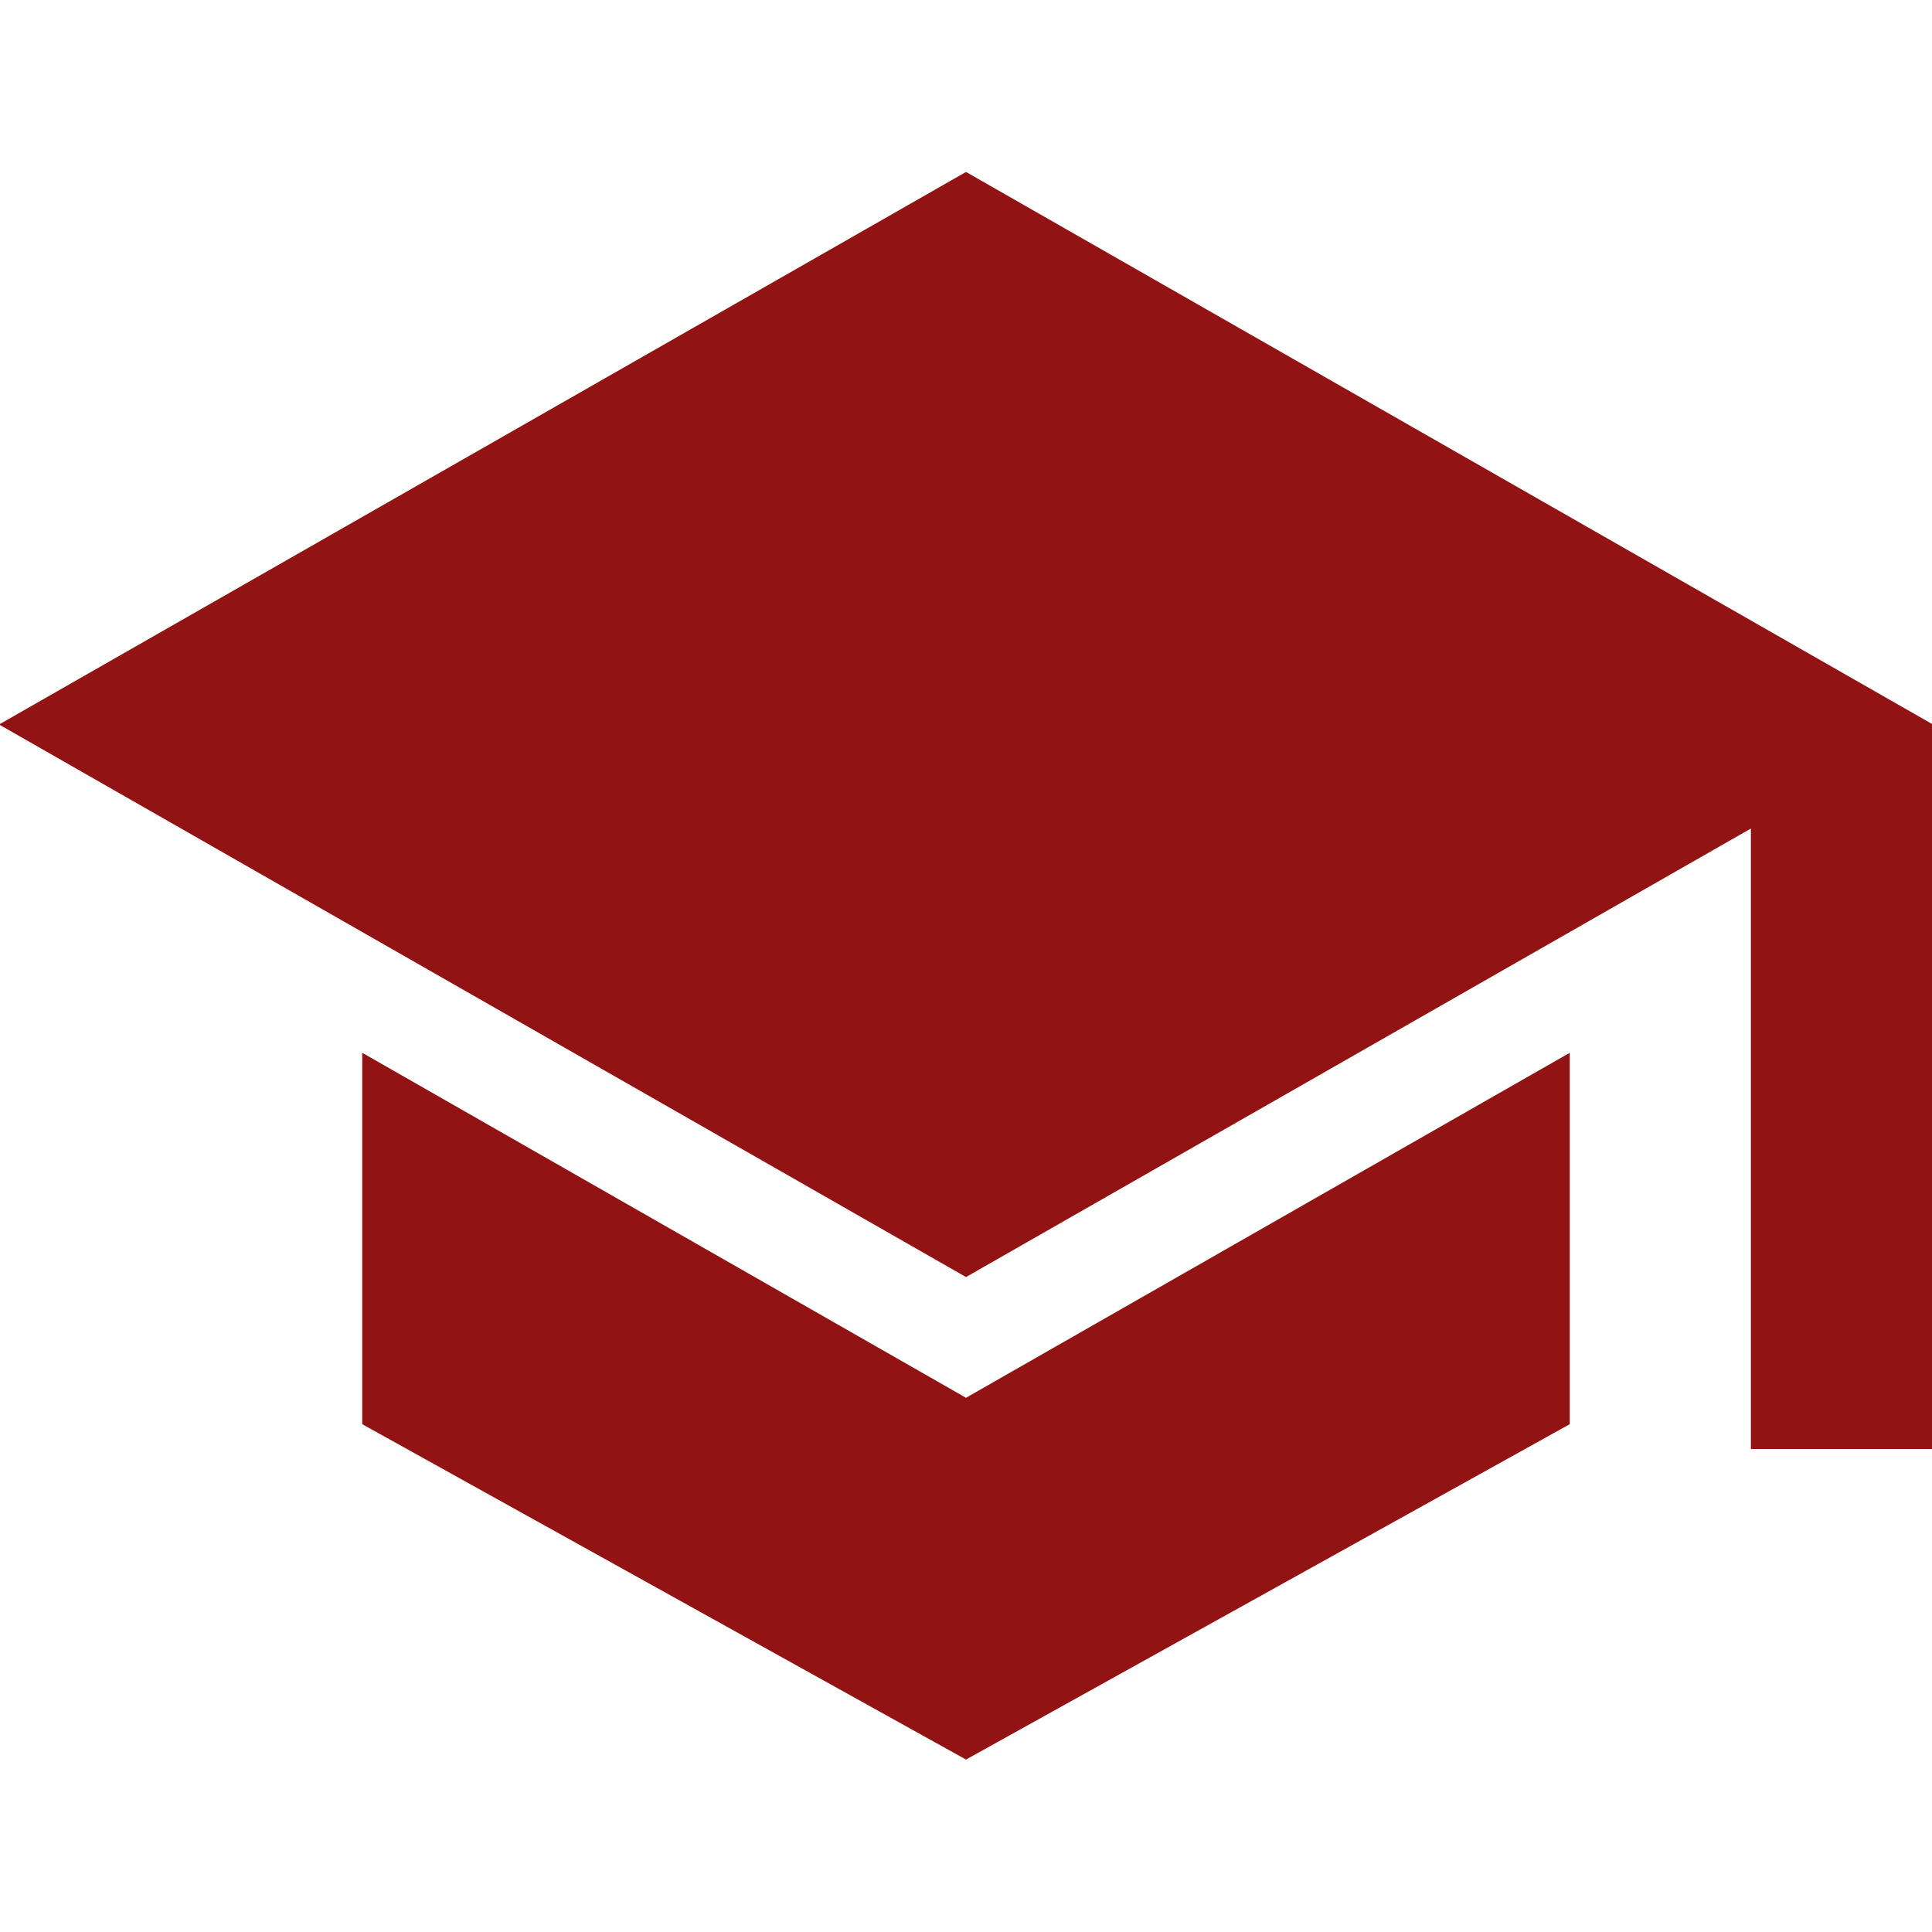
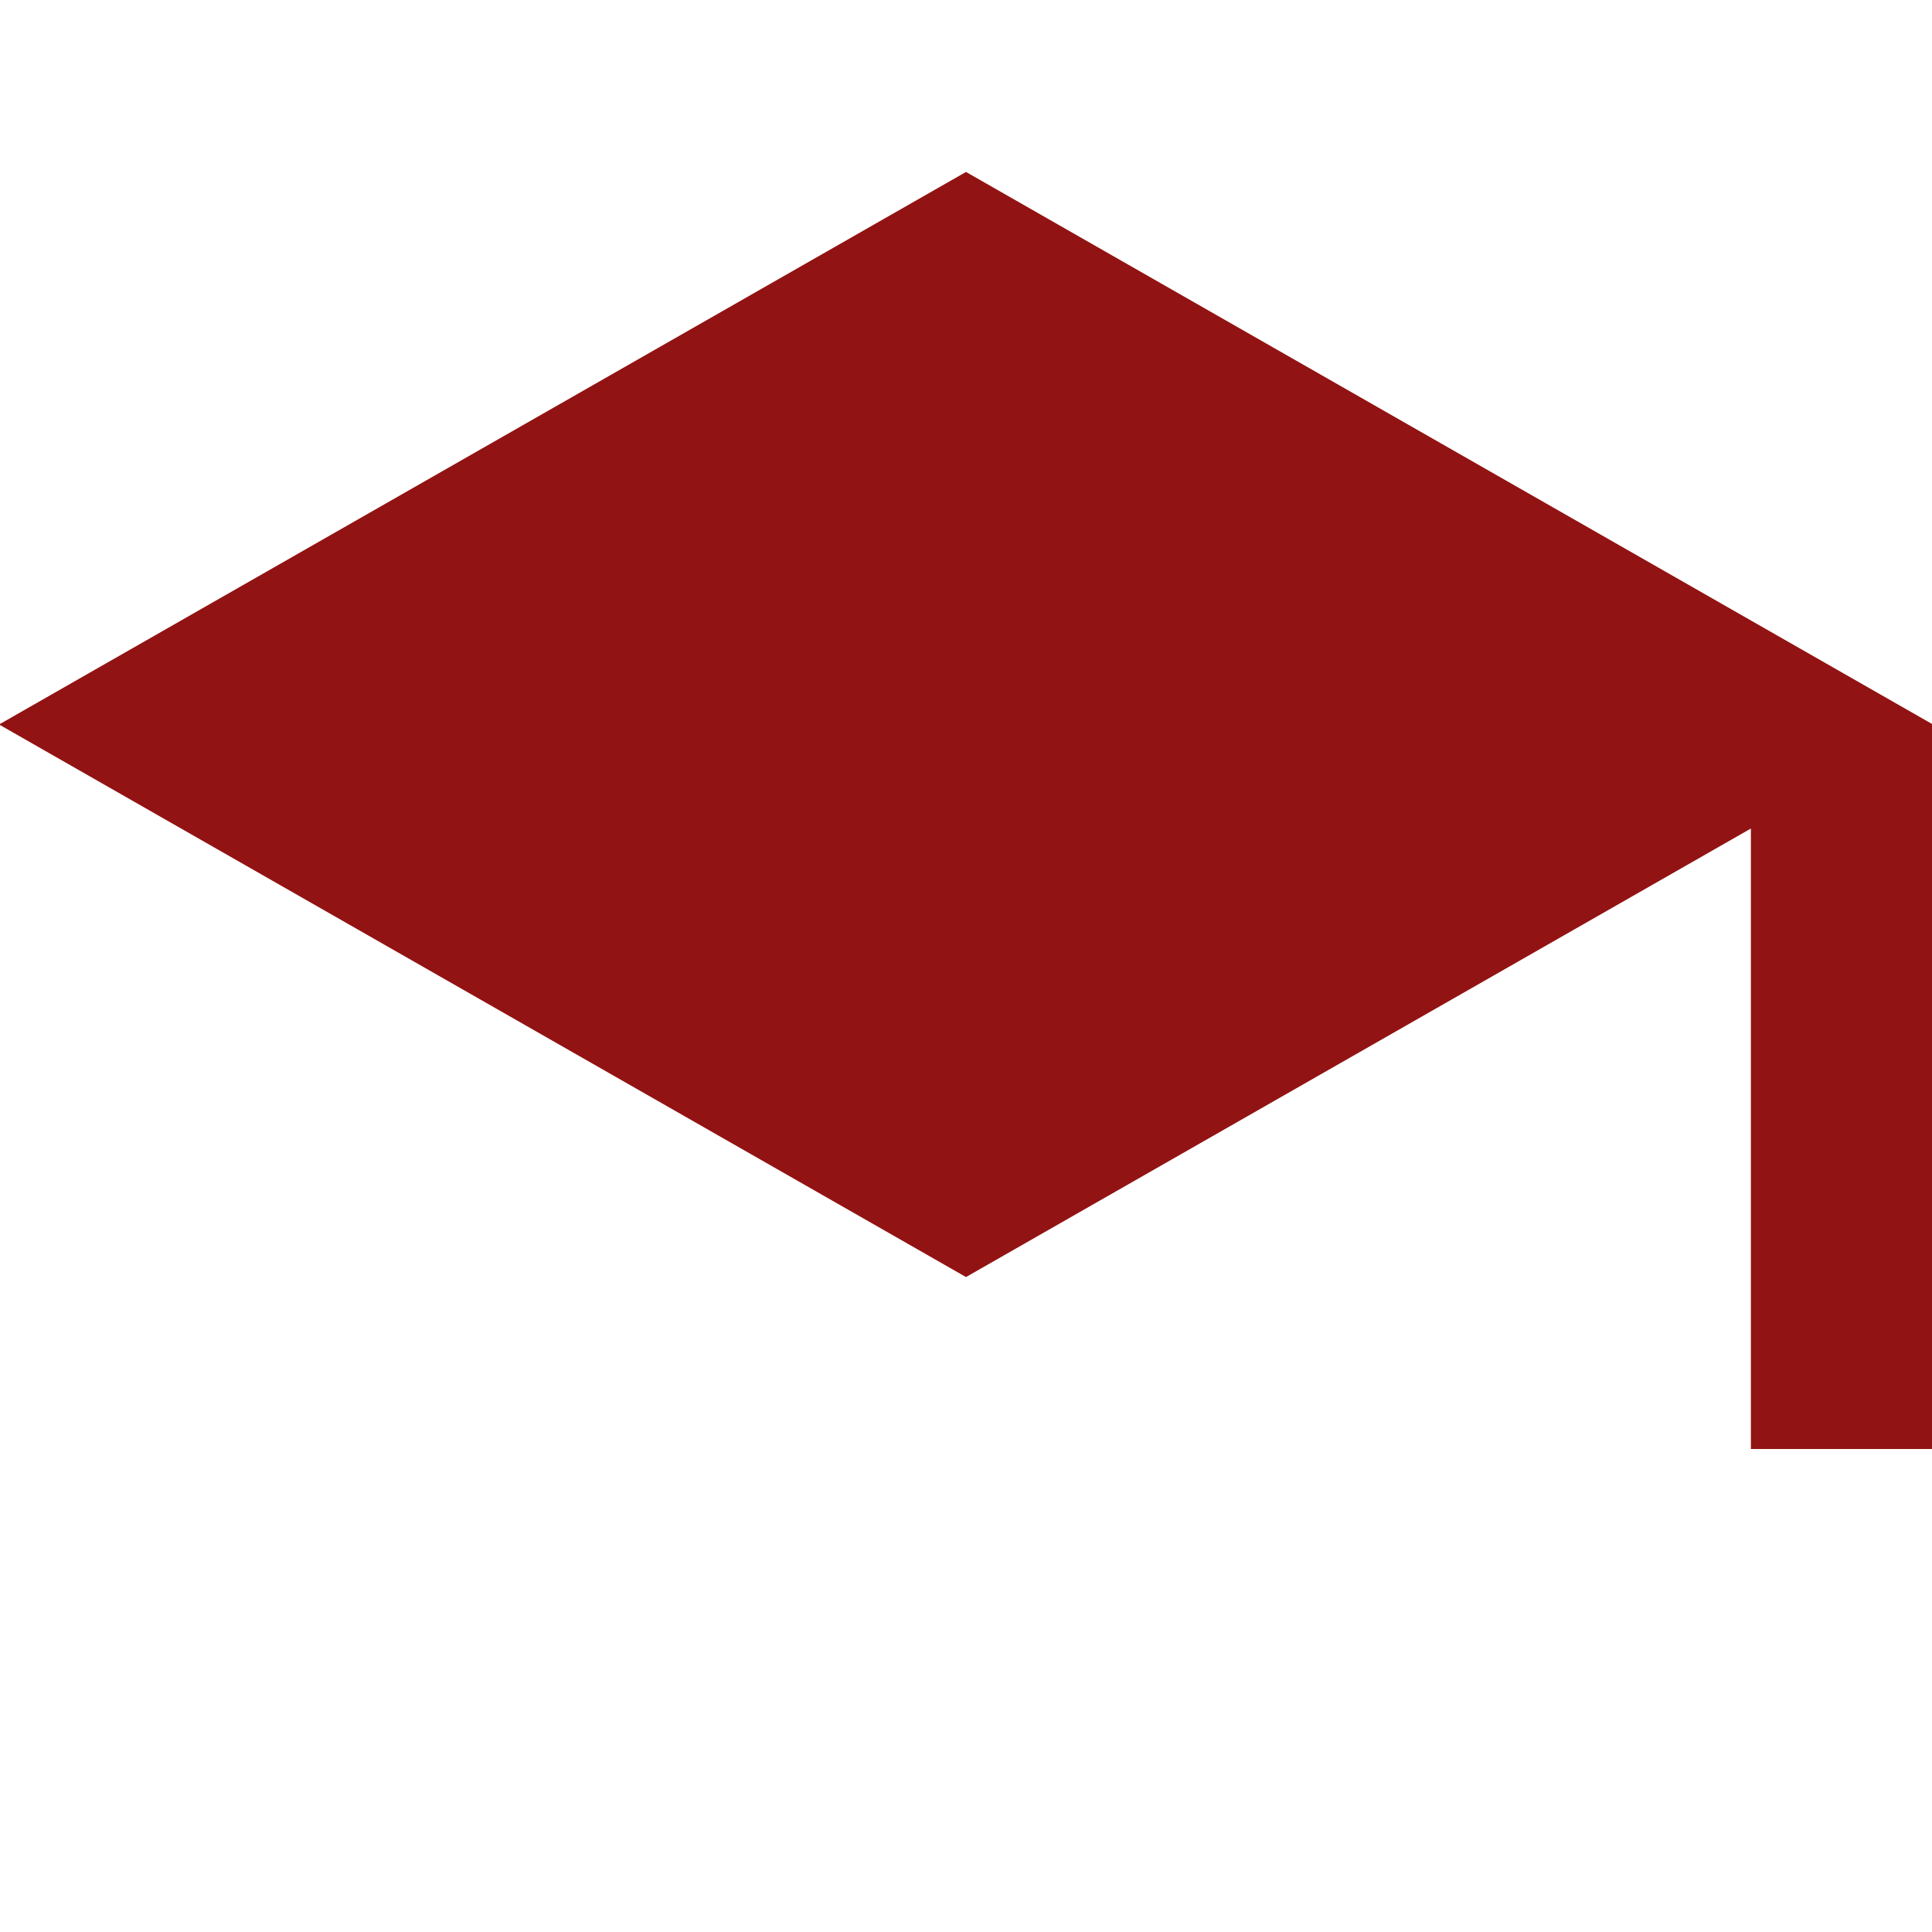
<svg xmlns="http://www.w3.org/2000/svg" width="51" height="51" viewBox="0 0 51 51" fill="none">
  <g clip-path="url(#clip0_61_130)">
-     <path d="M25.5 36.898L9.562 27.791V37.595L25.5 46.448L41.438 37.595V27.791L25.5 36.898Z" fill="#921313" />
    <path d="M51.025 19.125L25.5 4.539L-0.025 19.125L25.5 33.711L46.219 21.871V38.25H51V19.139L51.025 19.125Z" fill="#921313" />
  </g>
  <defs>
    <clipPath id="clip0_61_130">
      <rect width="51" height="51" fill="white" />
    </clipPath>
  </defs>
</svg>